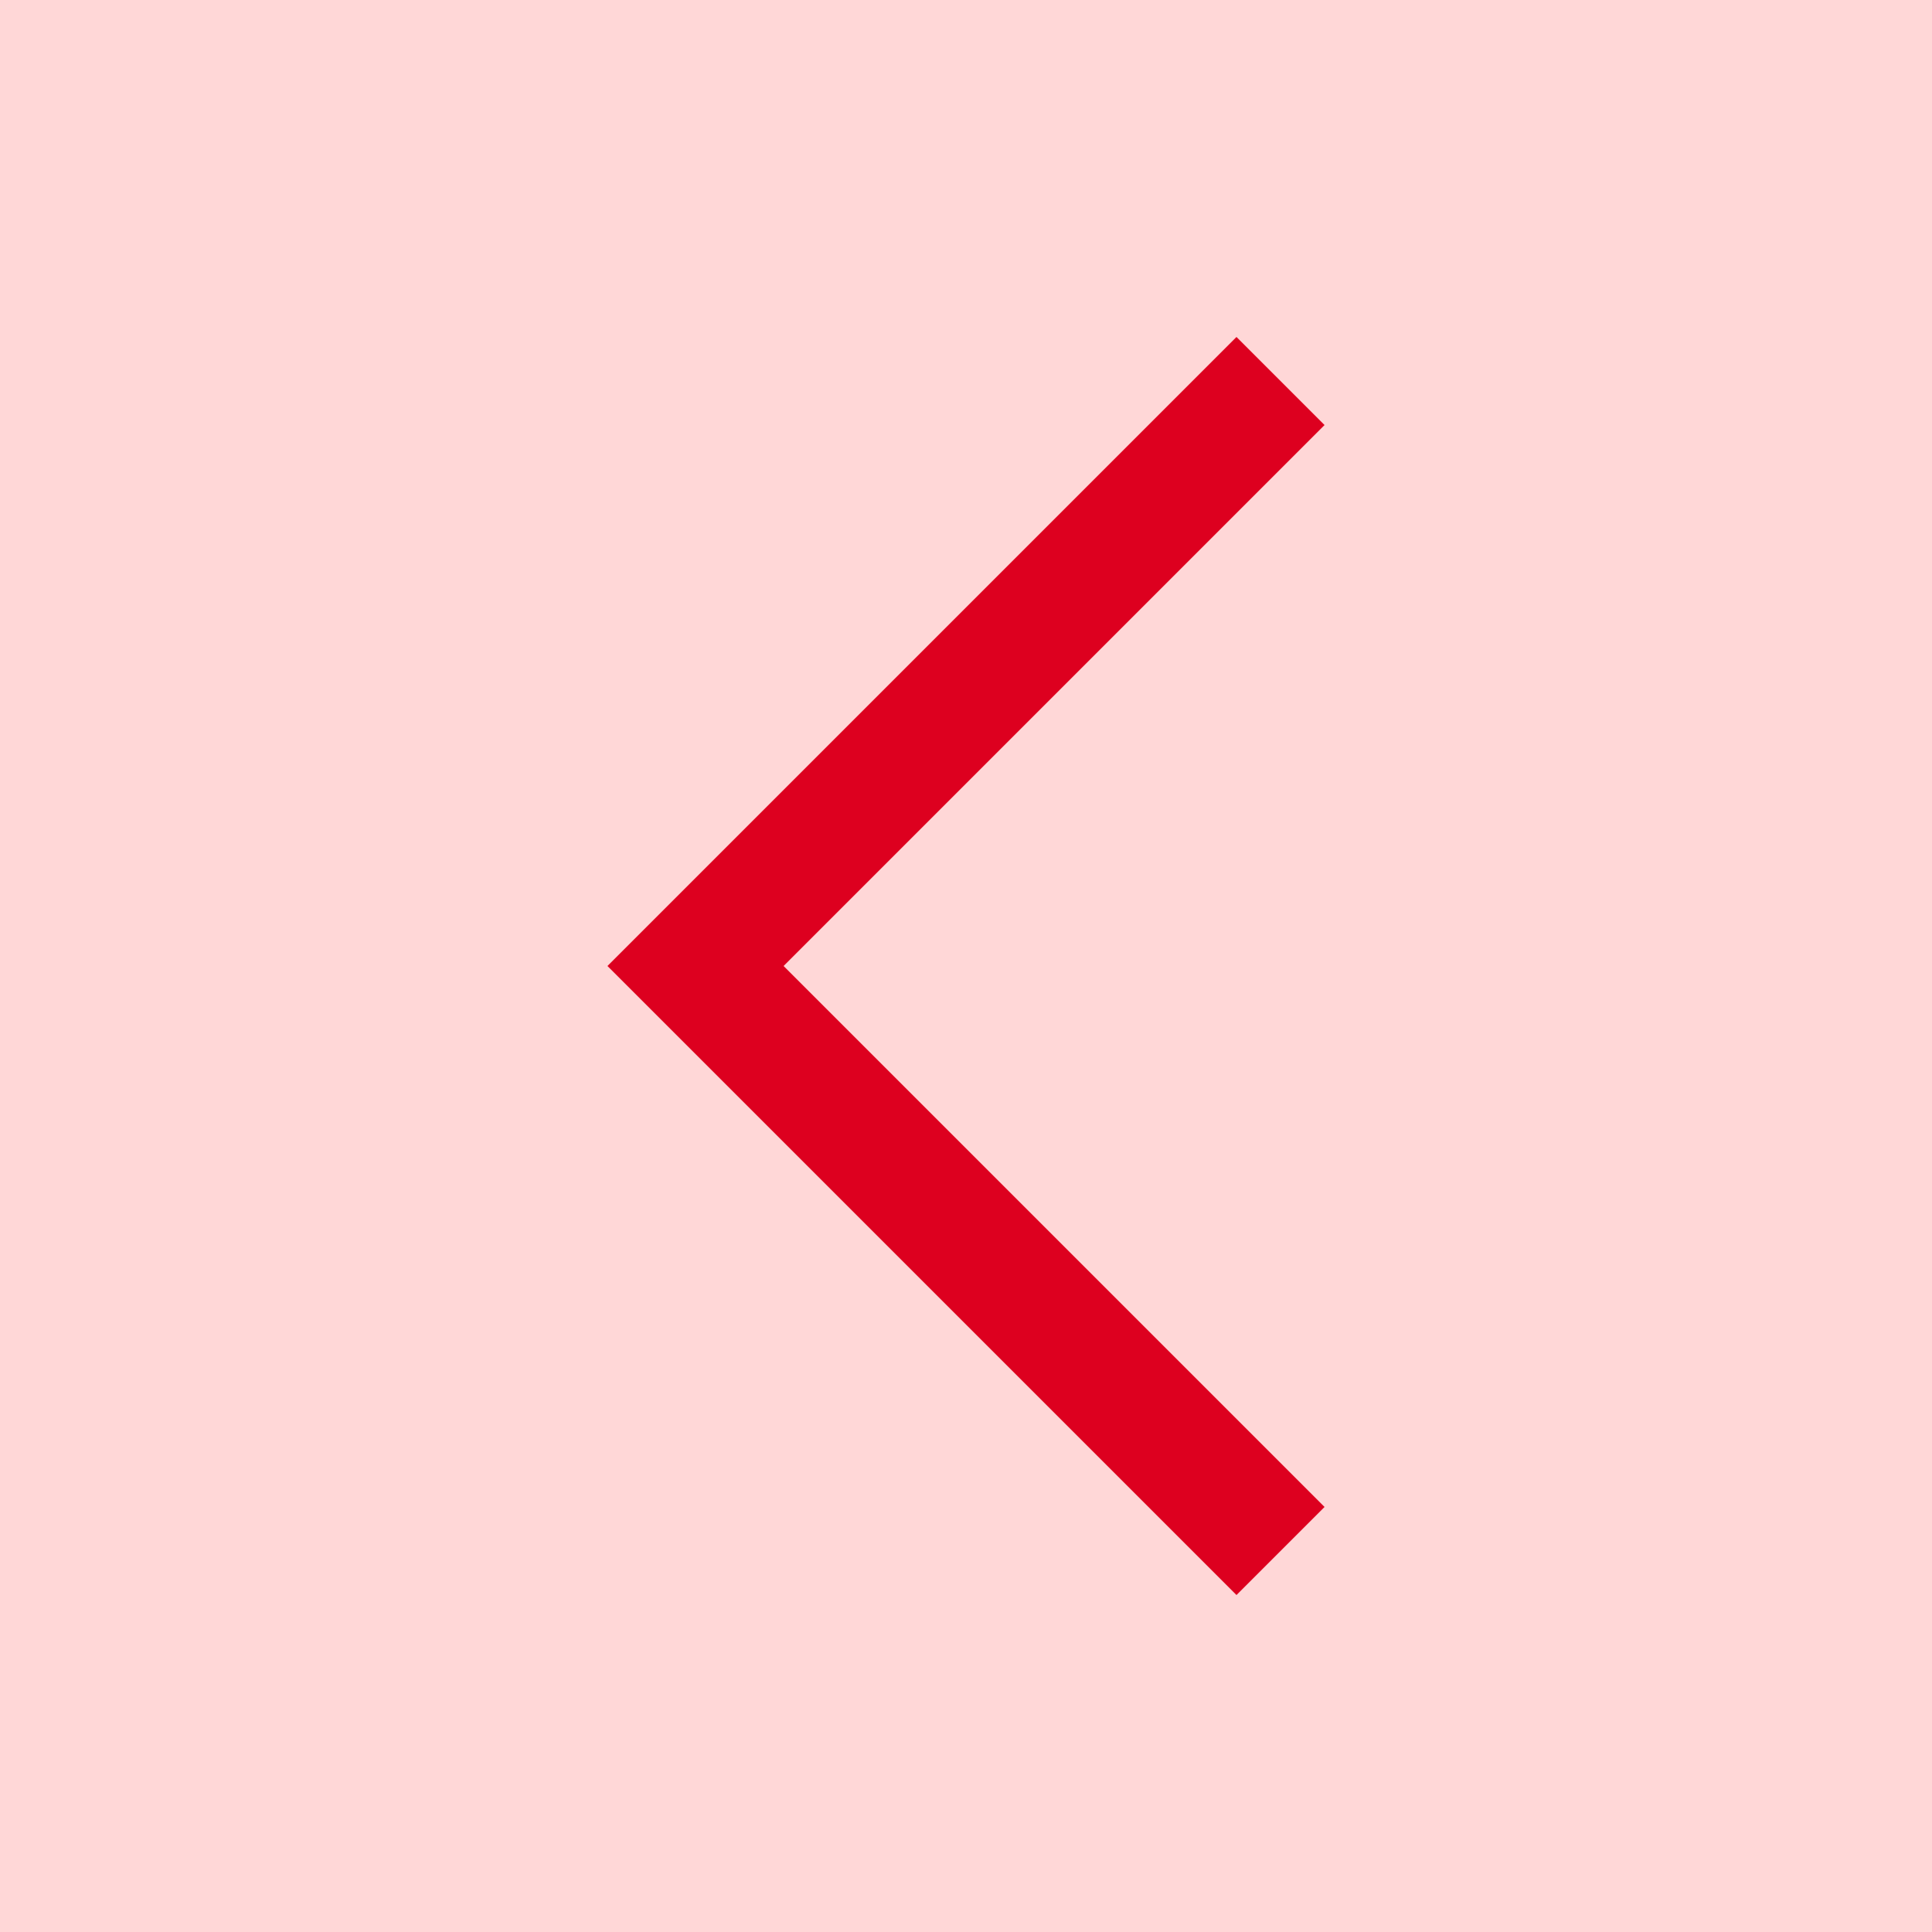
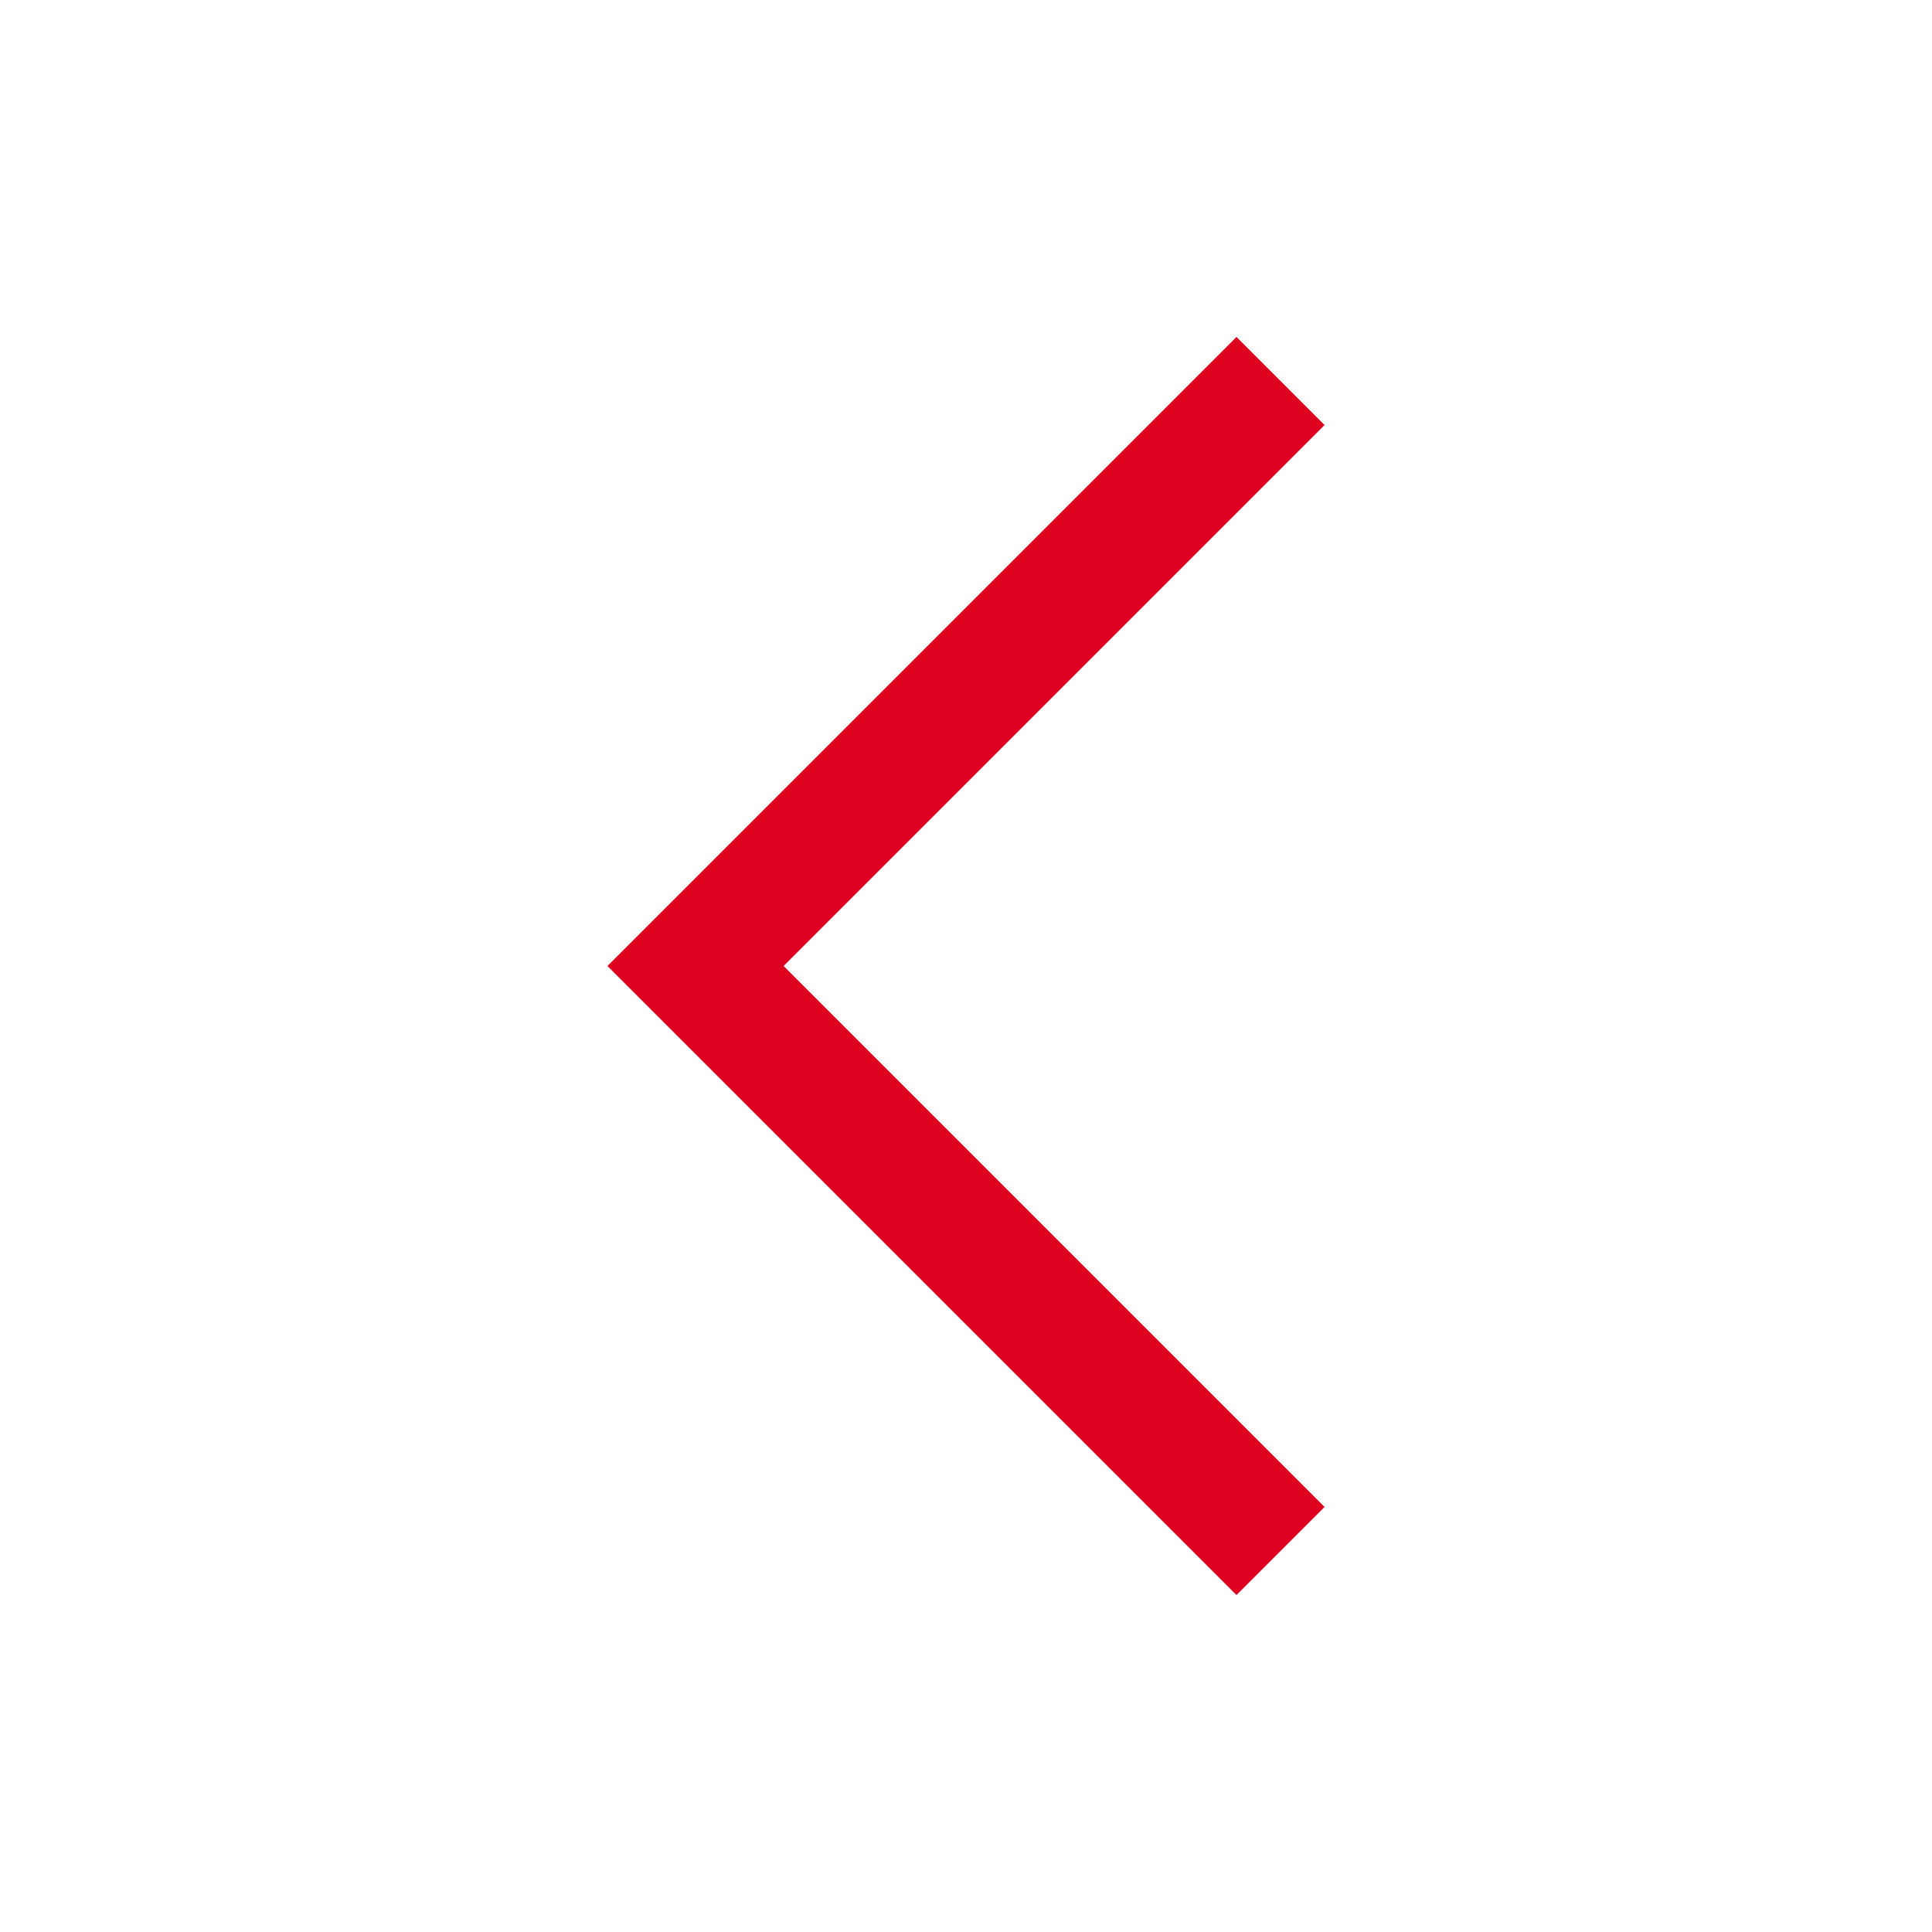
<svg xmlns="http://www.w3.org/2000/svg" width="43" height="43" viewBox="0 0 43 43" fill="none">
-   <rect width="43" height="43" fill="#FFD7D7" />
  <path d="M27.52 35.5L13.52 21.5L27.52 7.5L29.48 9.46L17.44 21.5L29.48 33.54L27.52 35.5Z" fill="#DD001F" />
</svg>